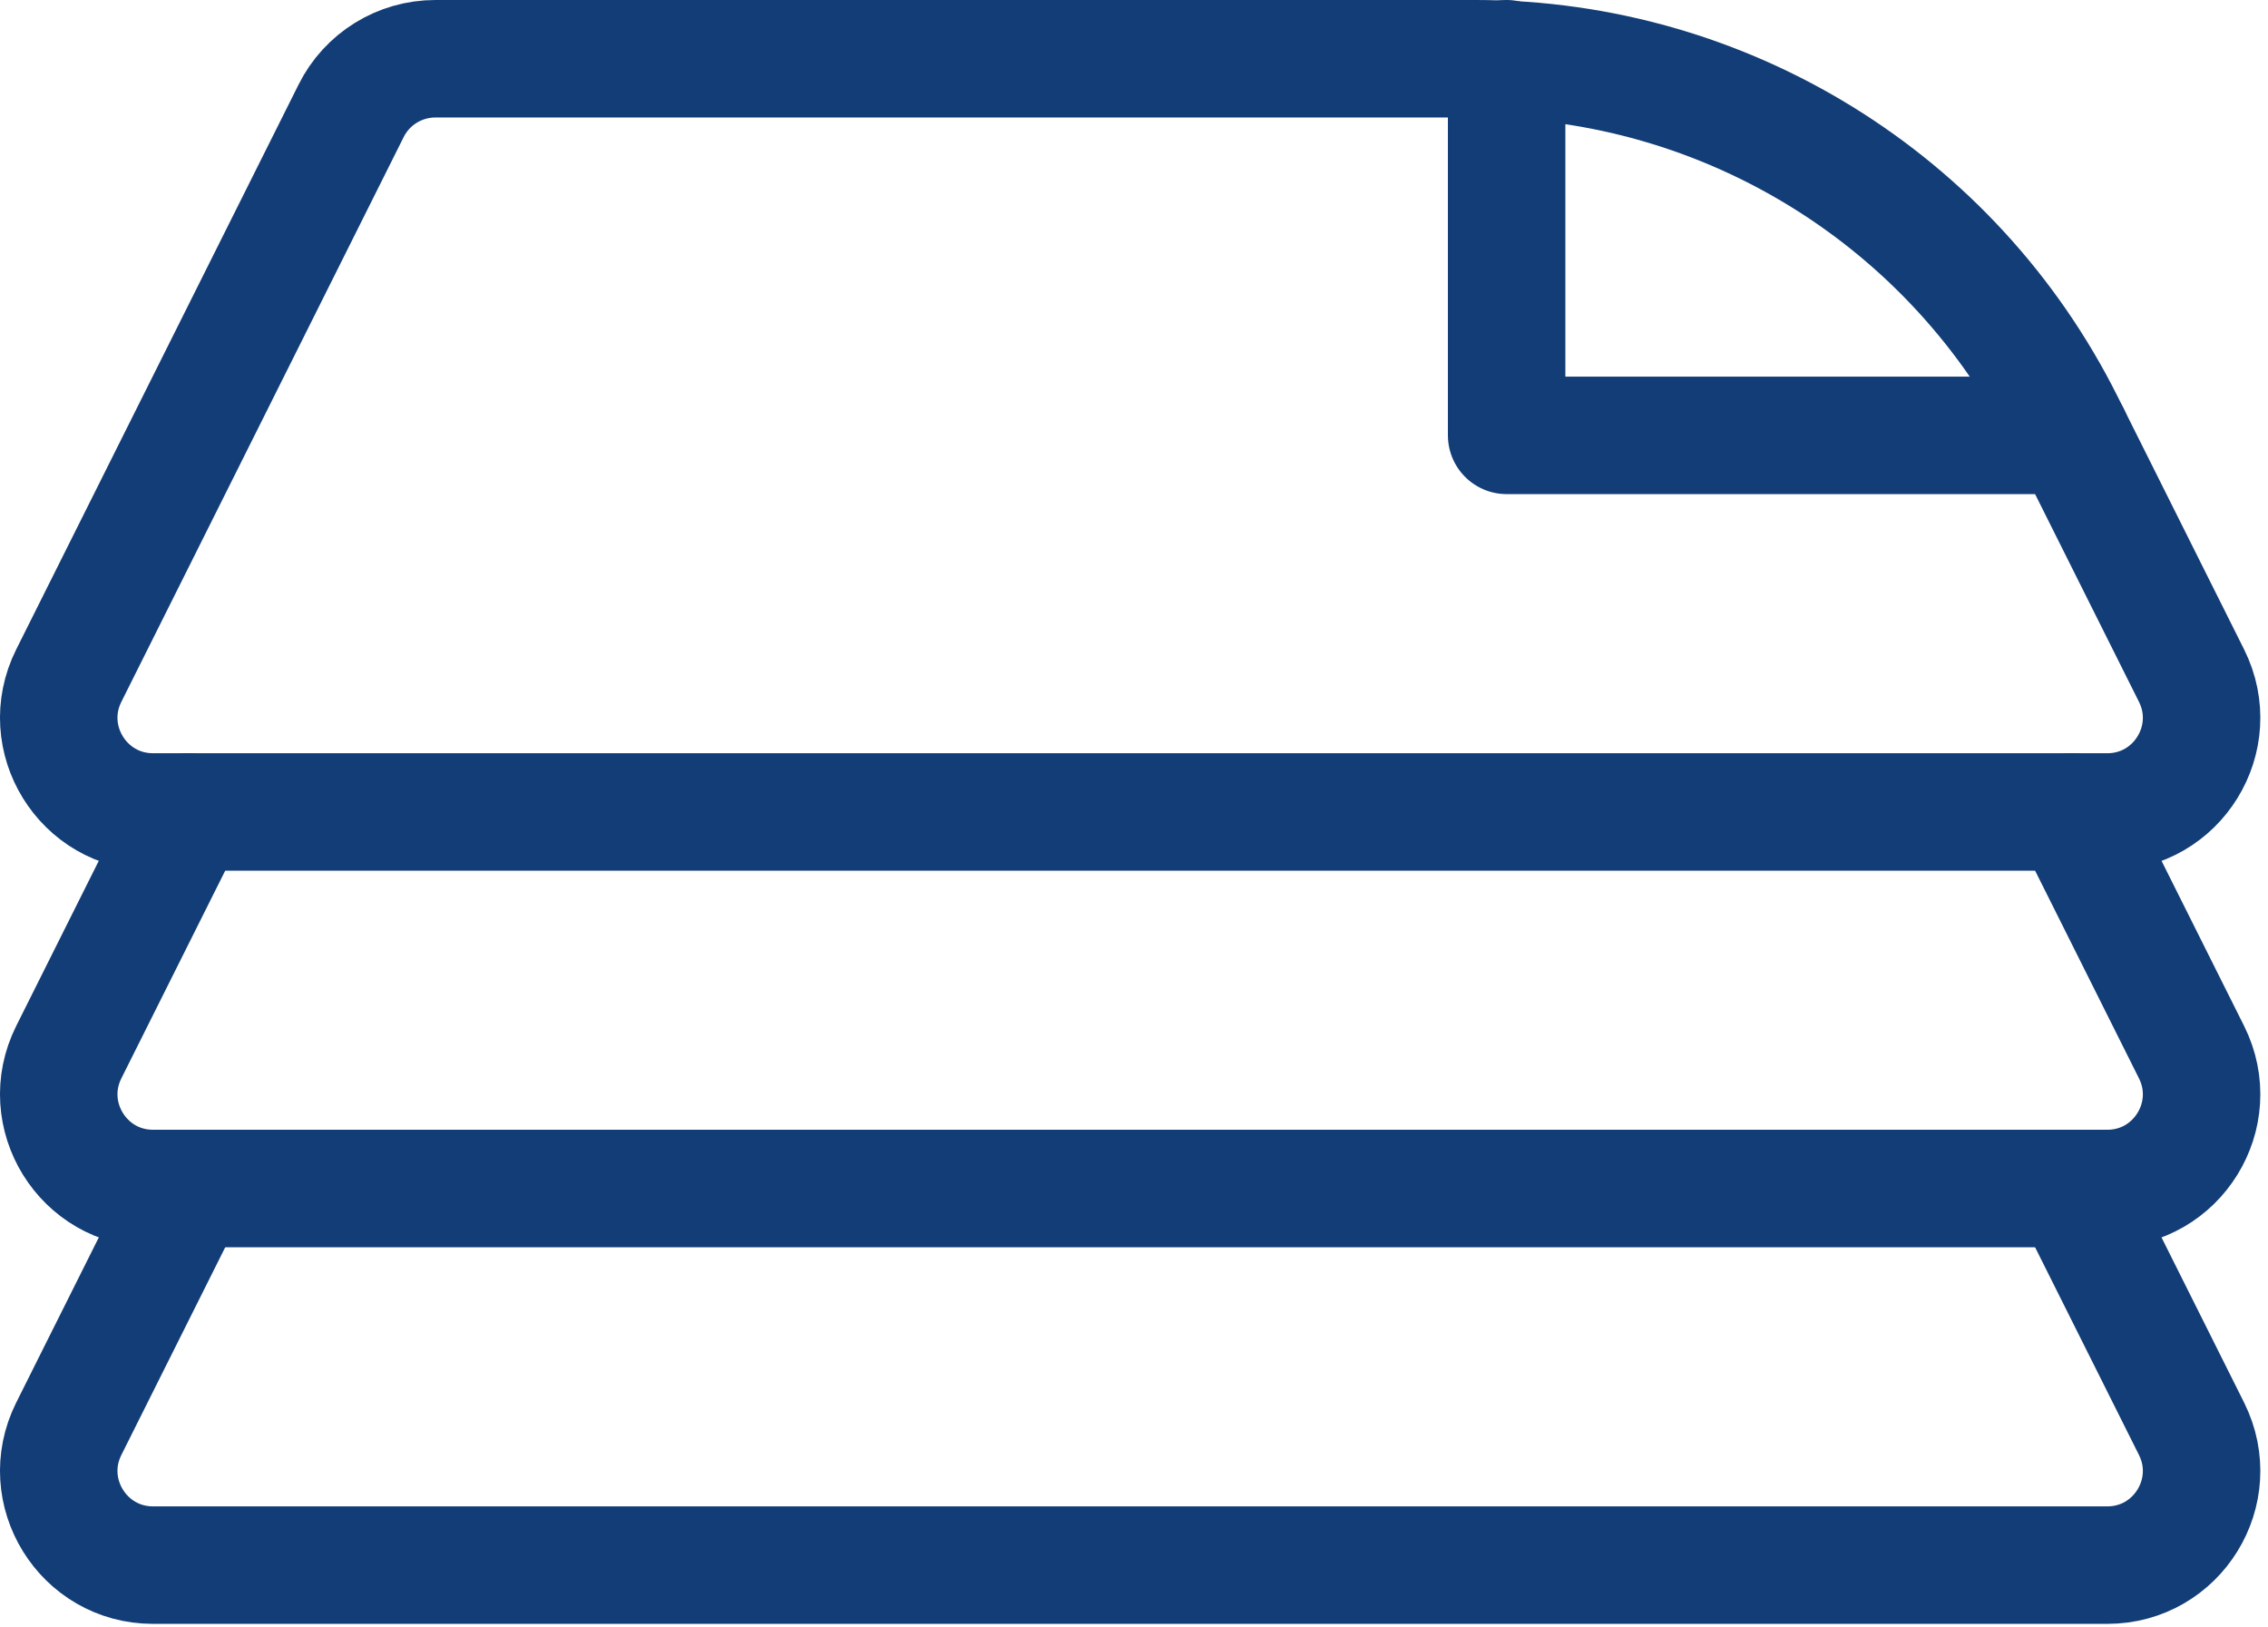
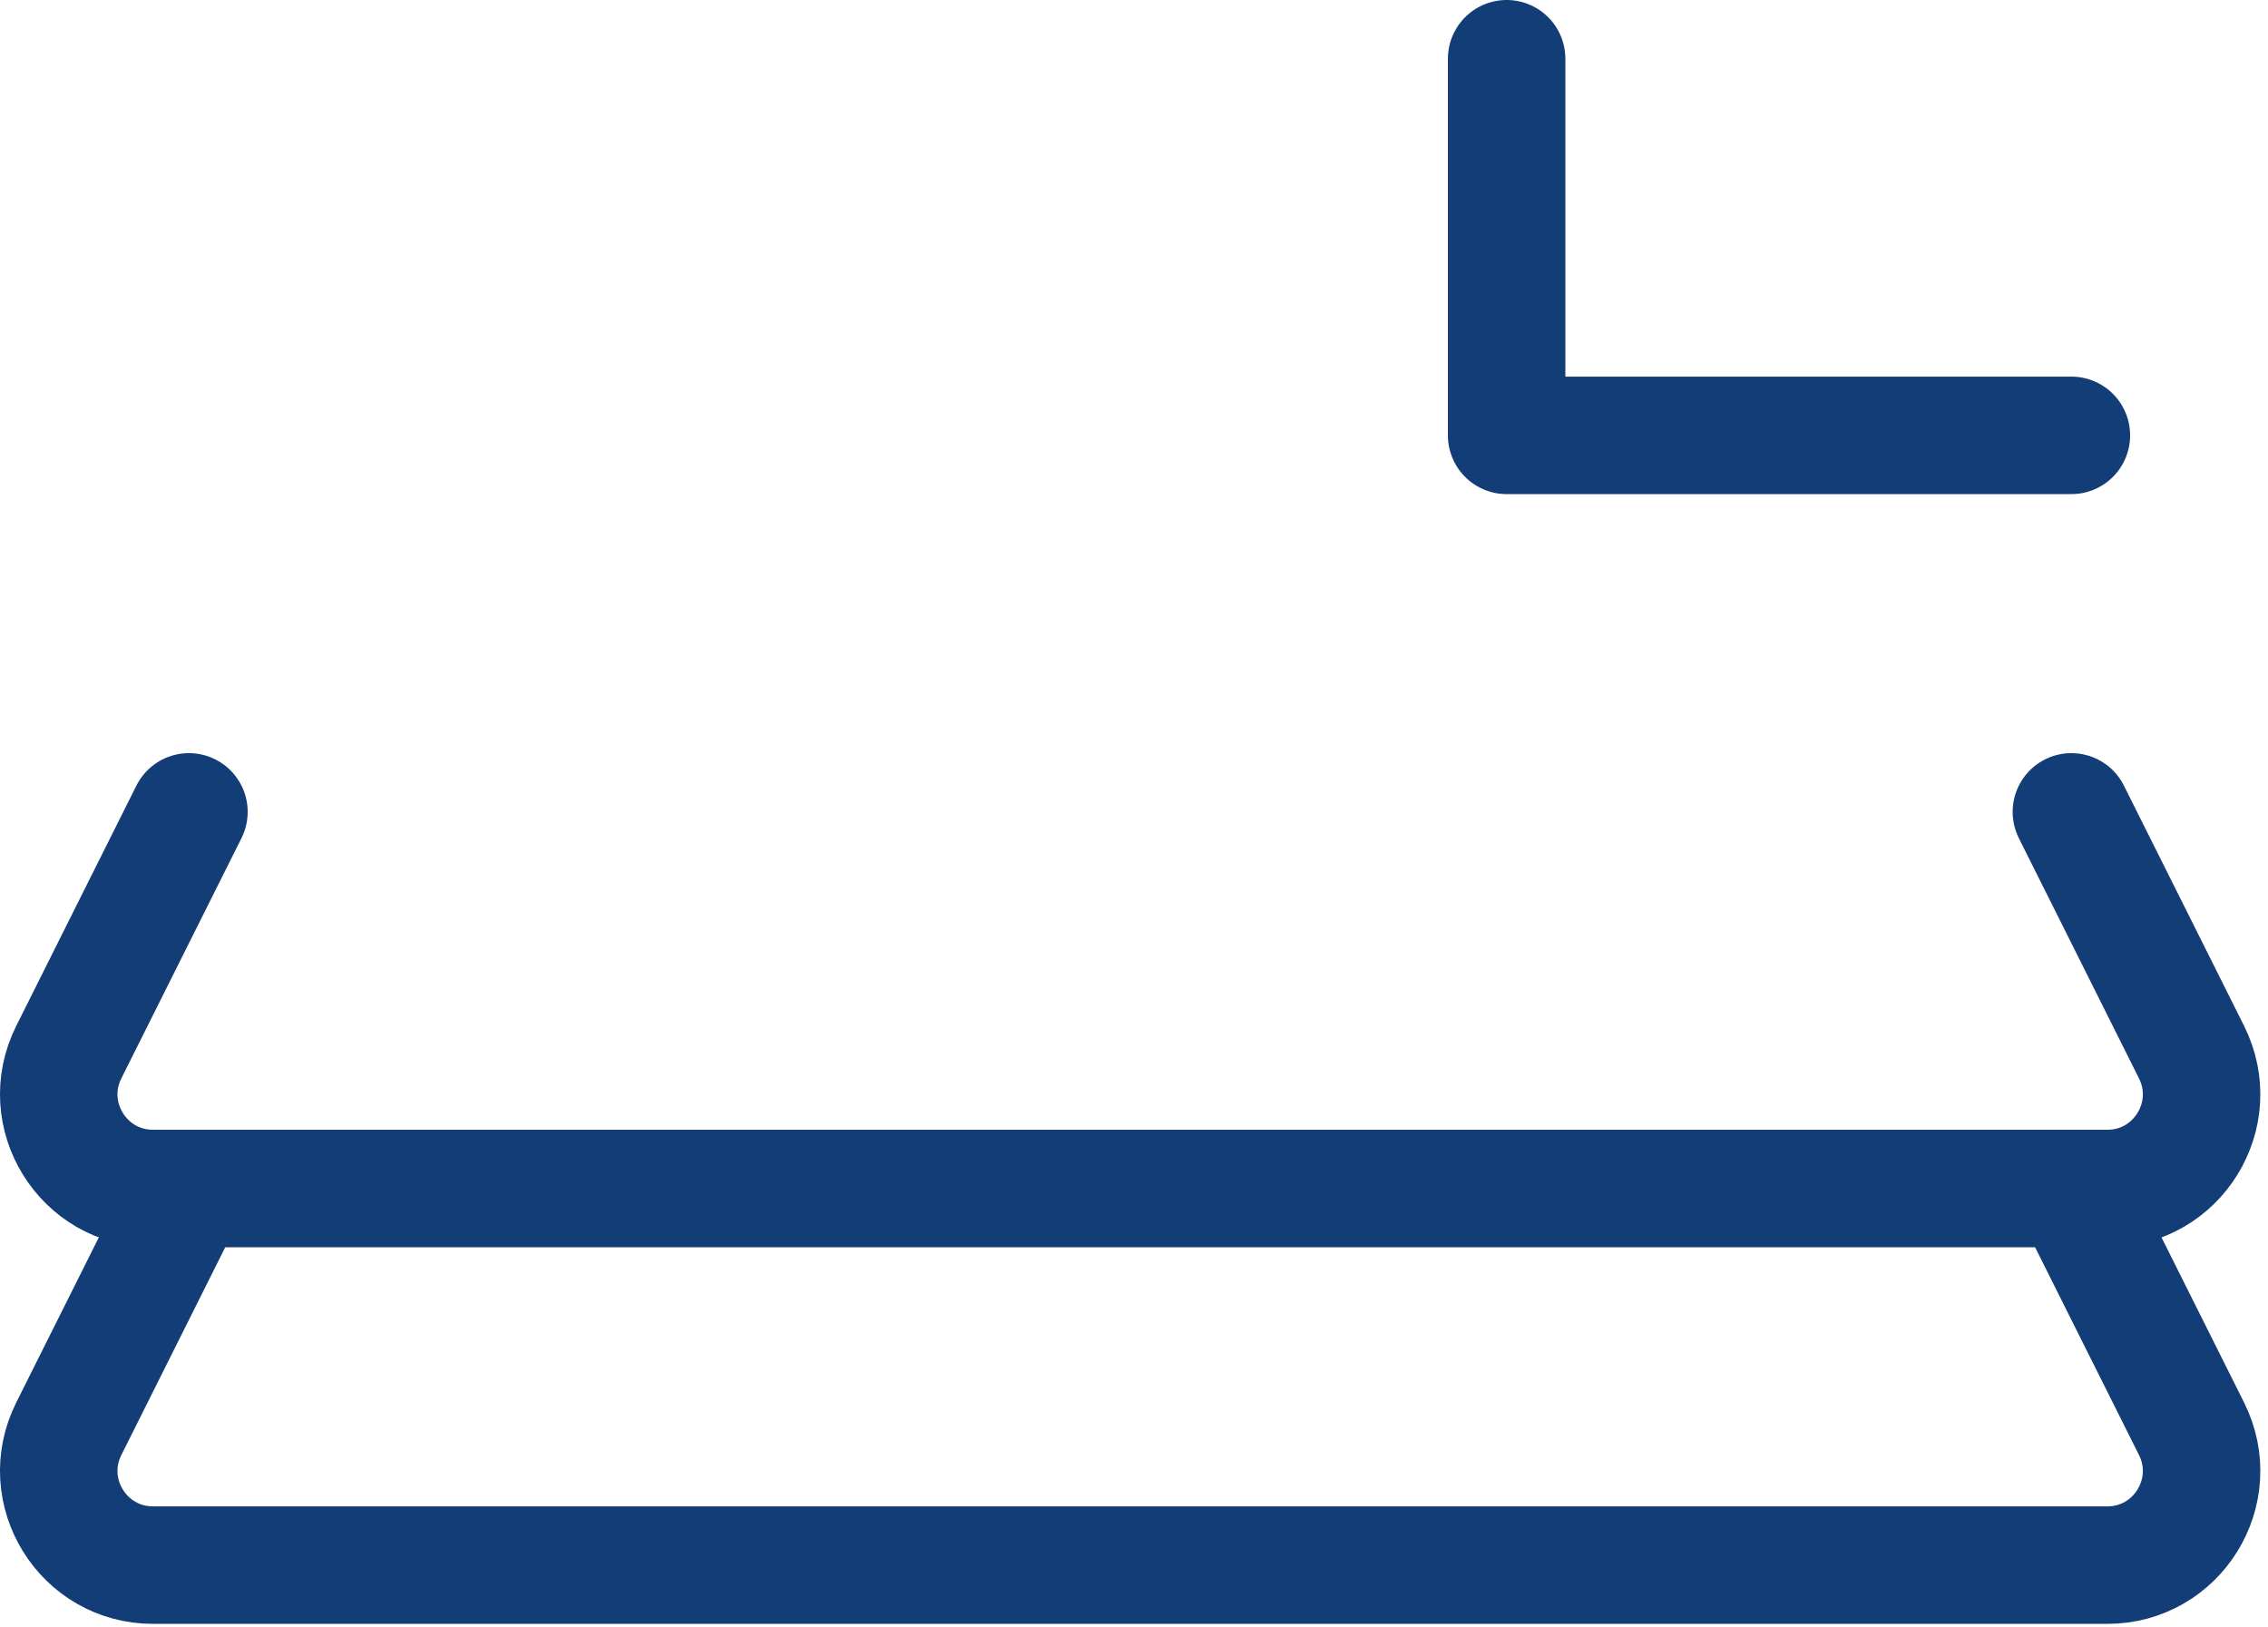
<svg xmlns="http://www.w3.org/2000/svg" width="251" height="180" viewBox="0 0 251 180" fill="none">
  <g clip-path="url(#clip0_5001_159)">
-     <path d="M228.56 46.81L242.54 74.76C246 81.69 240.97 89.84 233.22 89.84H16.93C9.19 89.84 4.15 81.69 7.61 74.76L38.86 12.26C40.62 8.73 44.23 6.5 48.18 6.5H163.34C190.96 6.5 216.21 22.1 228.56 46.81Z" stroke="#123D76" stroke-width="13" stroke-linecap="round" stroke-linejoin="round" />
    <path d="M229.24 89.83L242.54 116.42C246 123.35 240.97 131.5 233.22 131.5H16.93C9.19 131.5 4.15 123.35 7.61 116.42L20.91 89.83" stroke="#123D76" stroke-width="13" stroke-linecap="round" stroke-linejoin="round" />
    <path d="M229.24 131.5L242.54 158.09C246 165.02 240.97 173.17 233.22 173.17H16.93C9.19 173.17 4.15 165.02 7.61 158.09L20.91 131.5" stroke="#123D76" stroke-width="13" stroke-linecap="round" stroke-linejoin="round" />
    <path d="M229.24 48.17H166.74V6.5" stroke="#123D76" stroke-width="13" stroke-linecap="round" stroke-linejoin="round" />
  </g>
  <defs>
    <clipPath id="clip0_5001_159">
      <rect width="250.15" height="179.67" fill="white" />
    </clipPath>
  </defs>
</svg>